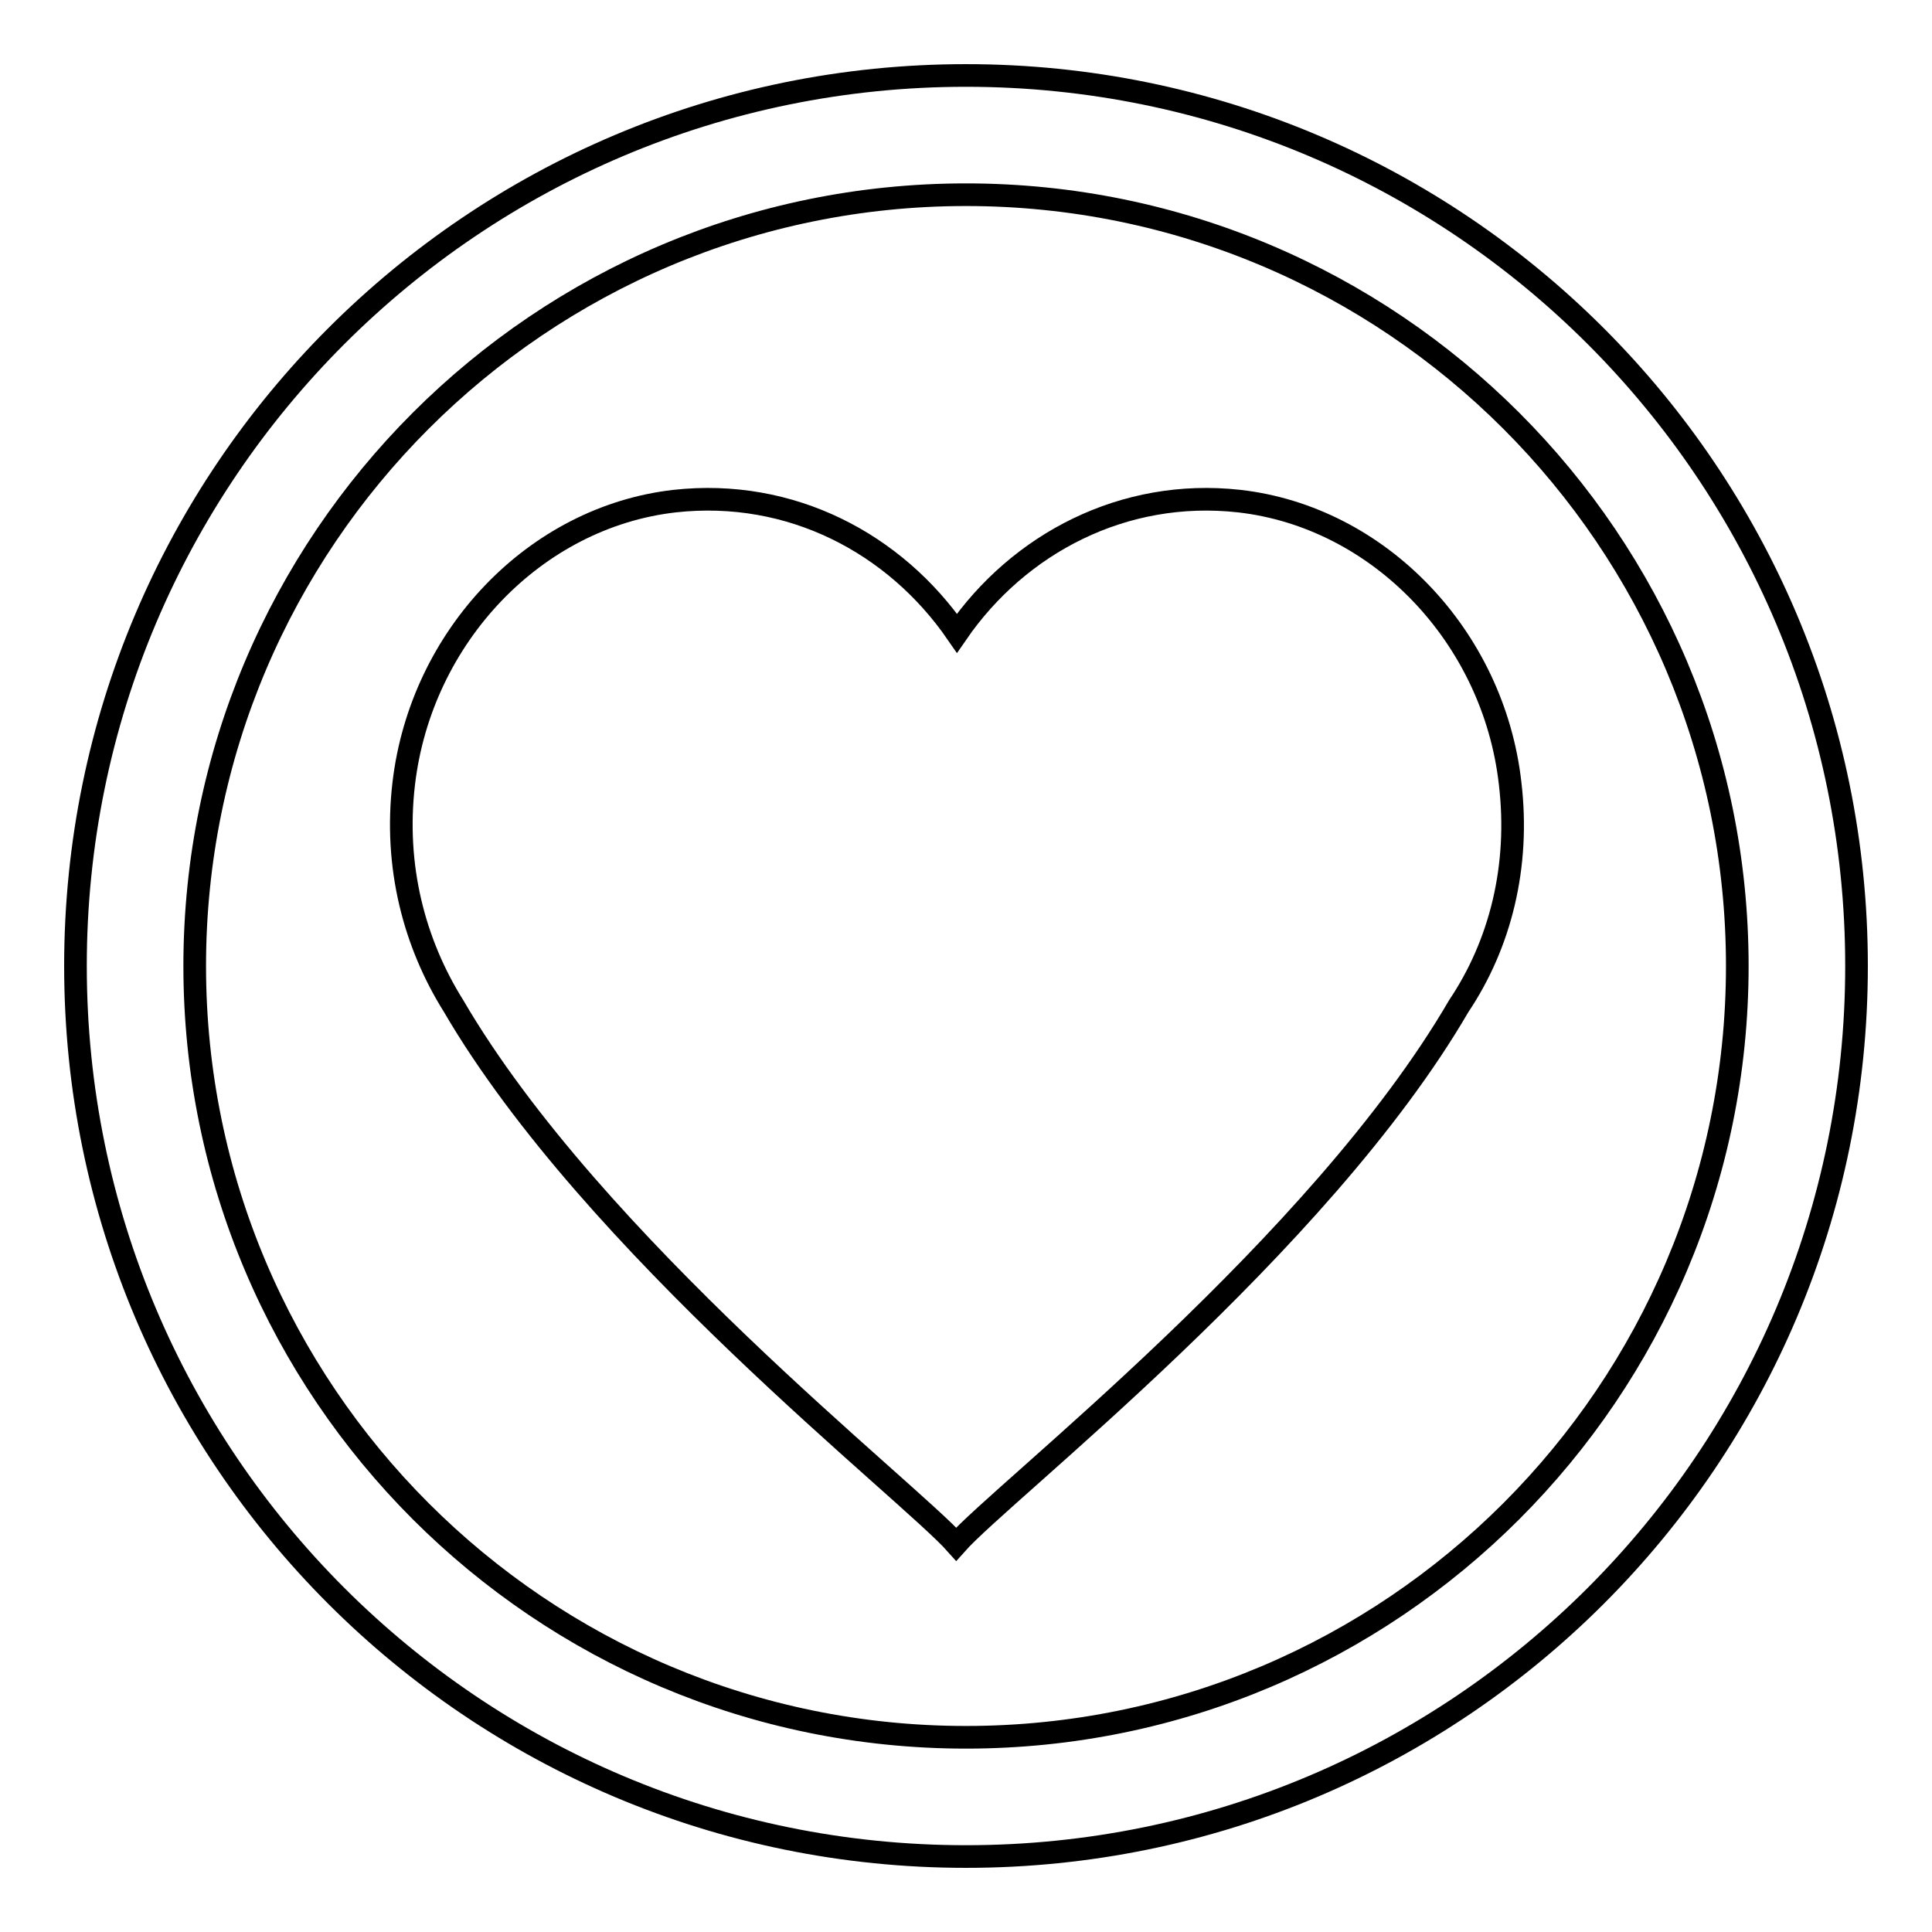
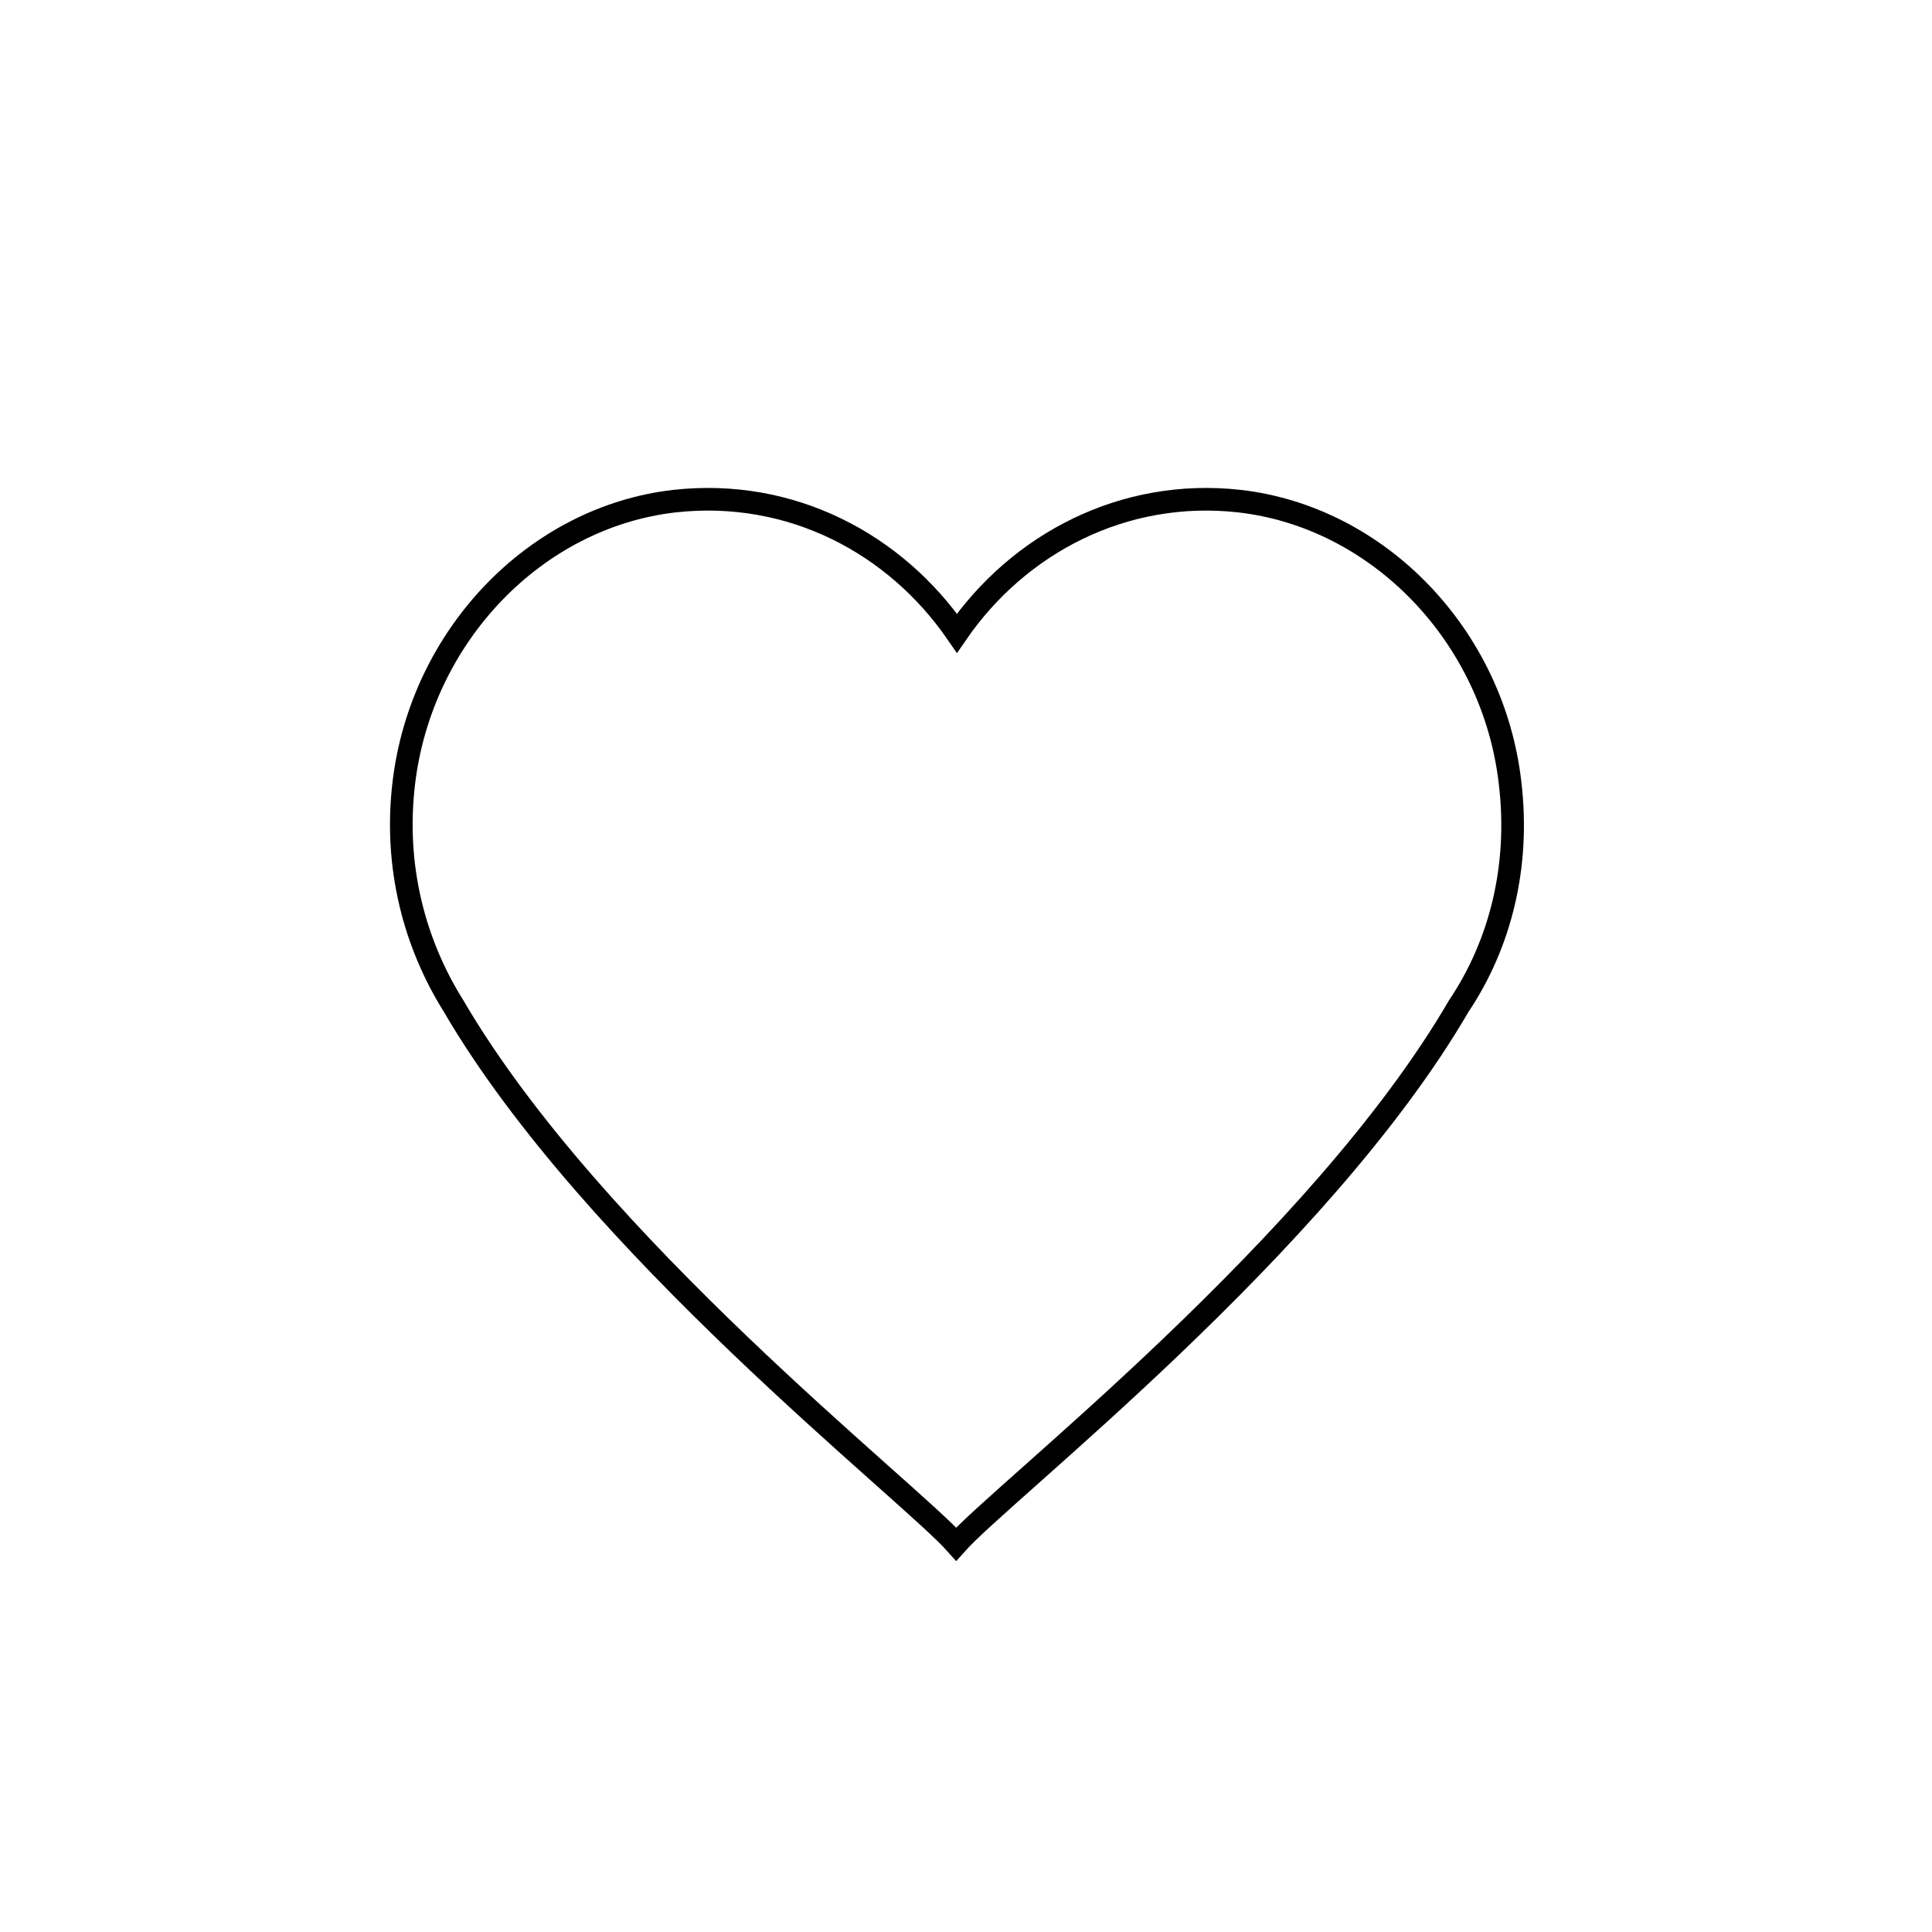
<svg xmlns="http://www.w3.org/2000/svg" version="1.1" x="0px" y="0px" viewBox="0 0 256 256" enable-background="new 0 0 256 256" xml:space="preserve">
  <g>
    <g>
-       <path stroke-width="3" fill-opacity="0" stroke="#000000" d="M128,10C62.8,10,10,62.8,10,128c0,65.2,52.8,118,118,118c65.2,0,118-52.8,118-118C246,62.8,193.2,10,128,10z M128,230.2c-56.4,0-102.2-45.8-102.2-102.2C25.8,71.6,71.6,25.8,128,25.8c56.4,0,102.2,45.8,102.2,102.2C230.2,184.4,184.4,230.2,128,230.2z" />
      <path stroke-width="3" fill-opacity="0" stroke="#000000" d="M200.1,103.8c-2.2-19.5-17.4-35.3-35.9-37.4c-15.3-1.7-29.2,5.6-37.4,17.5c-8.2-11.9-22-19.2-37.4-17.5c-18.5,2.1-33.6,17.9-35.9,37.4c-1.3,11,1.4,21.2,6.6,29.5c18.5,31.7,60.3,64.2,66.6,71.3c6.3-7.1,48.1-39.5,66.6-71.3C198.8,125.1,201.4,114.8,200.1,103.8z" />
    </g>
  </g>
</svg>